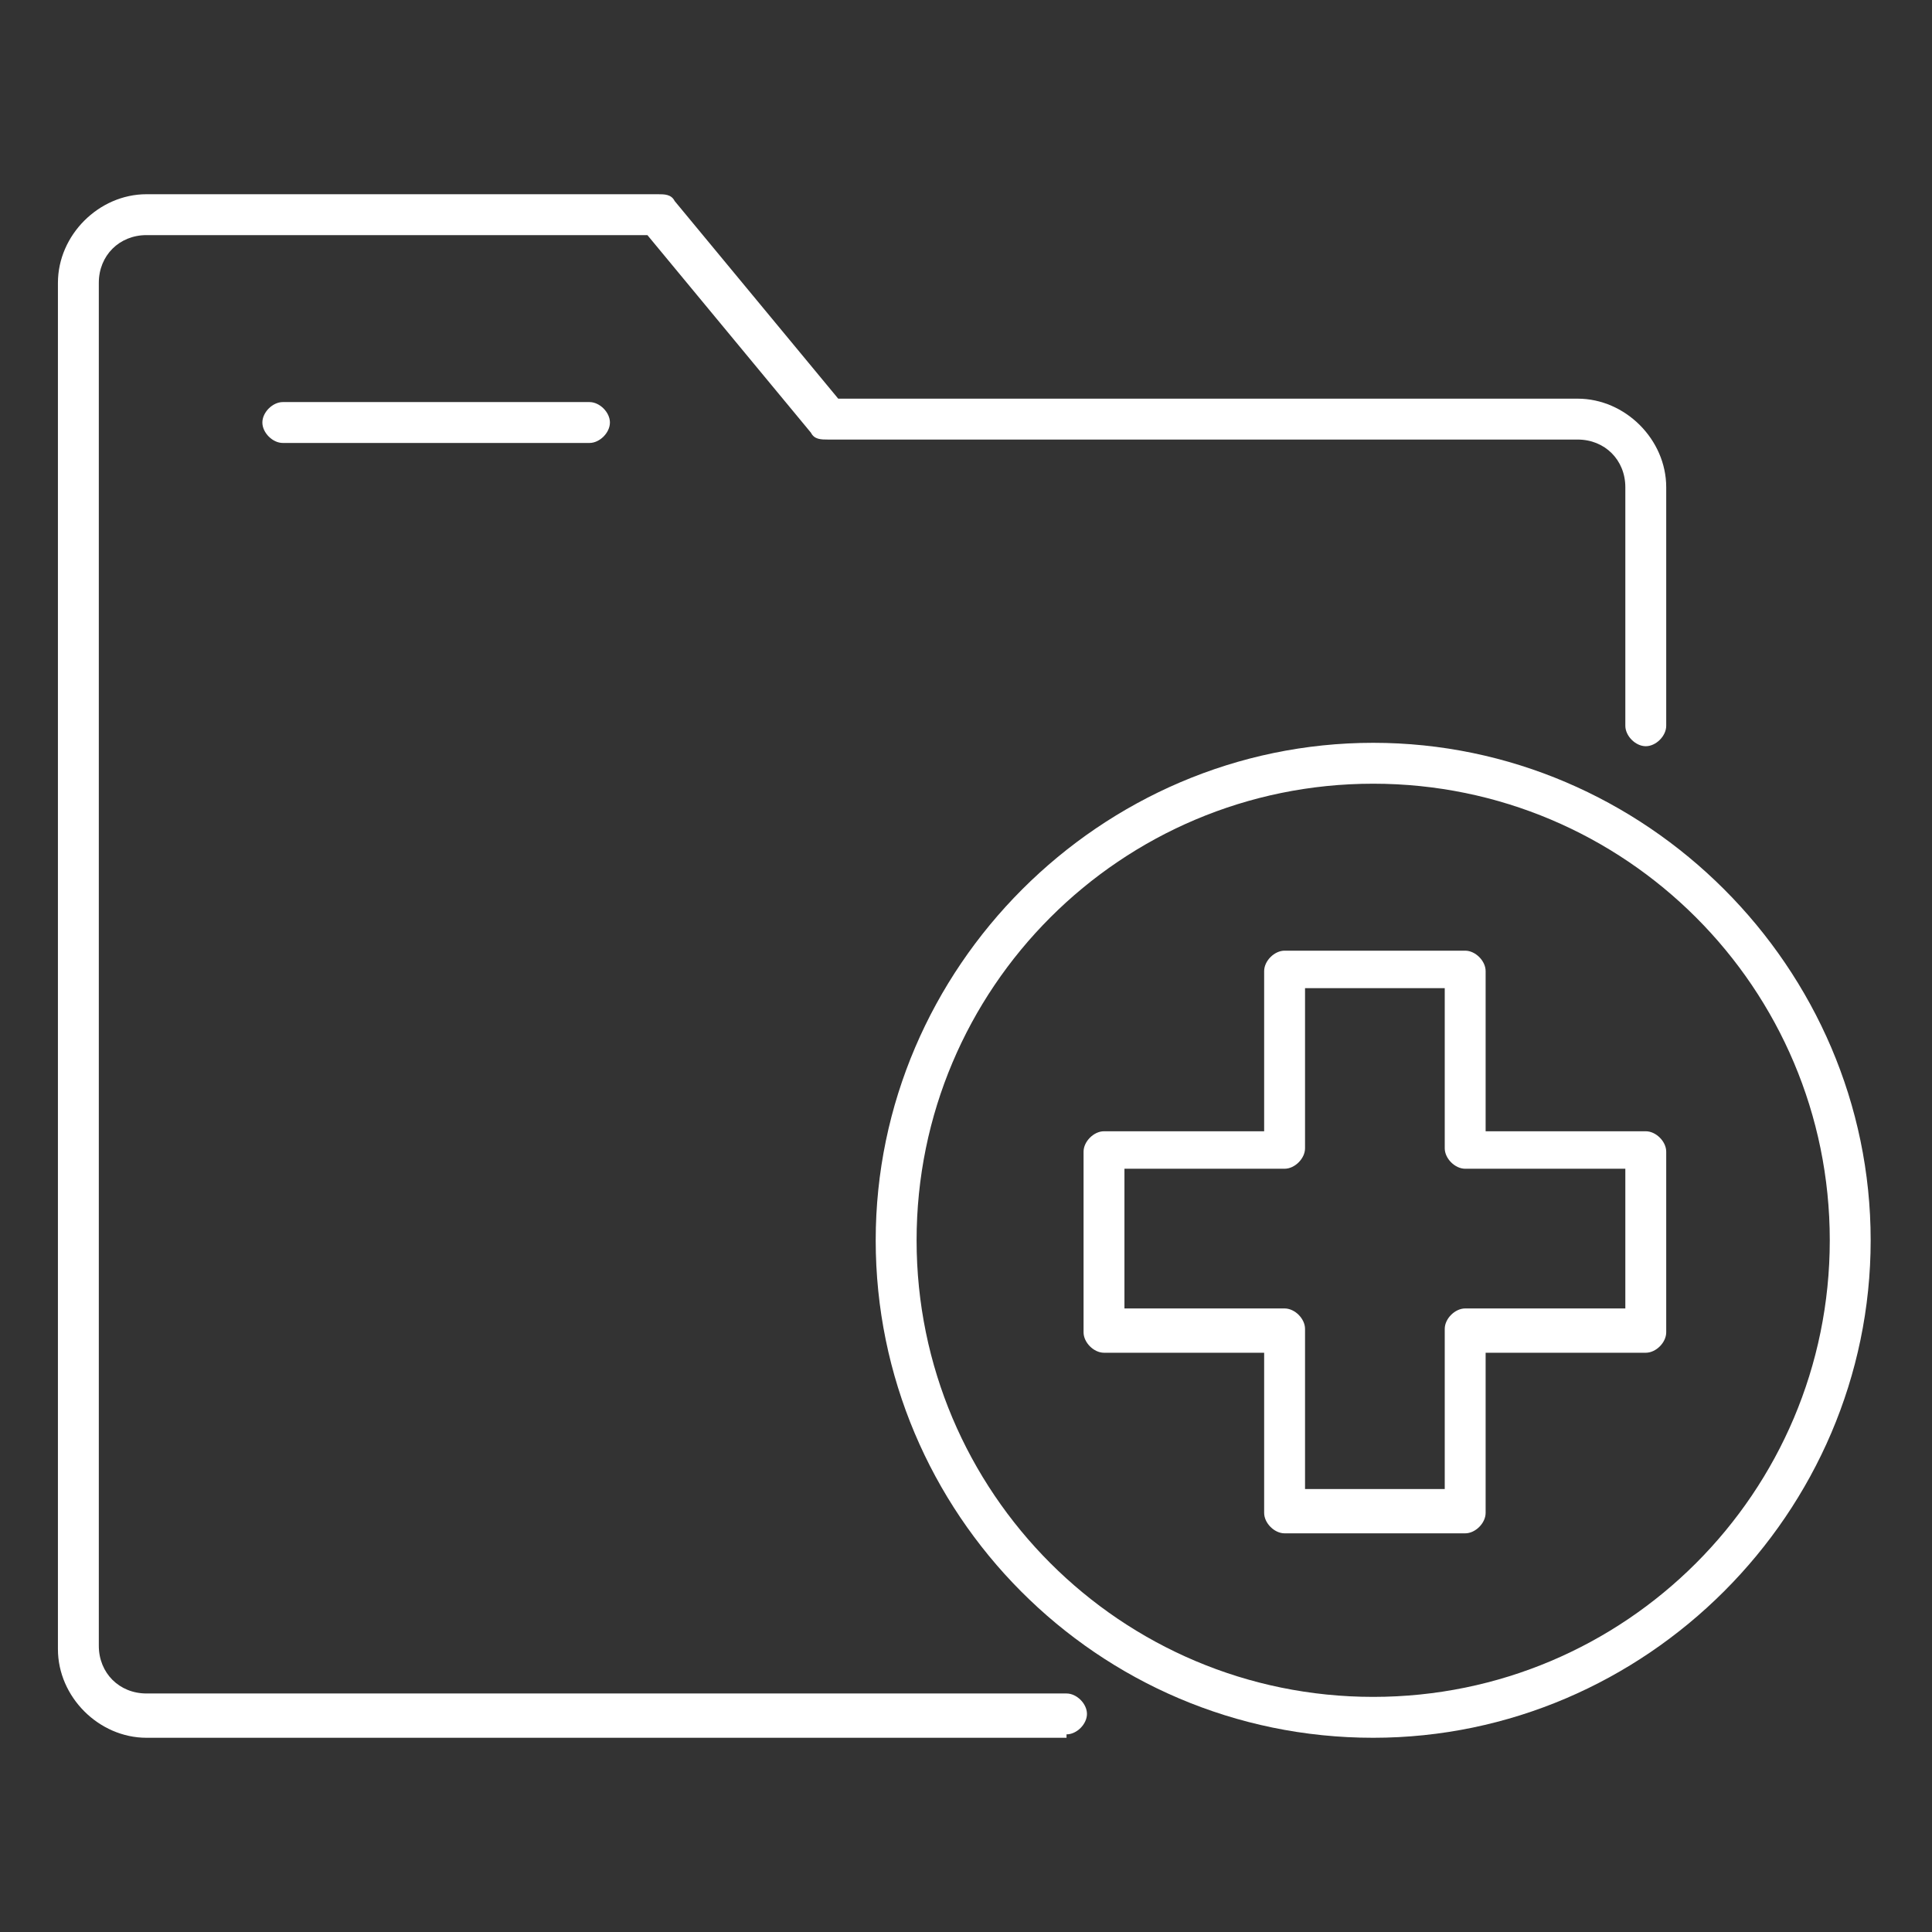
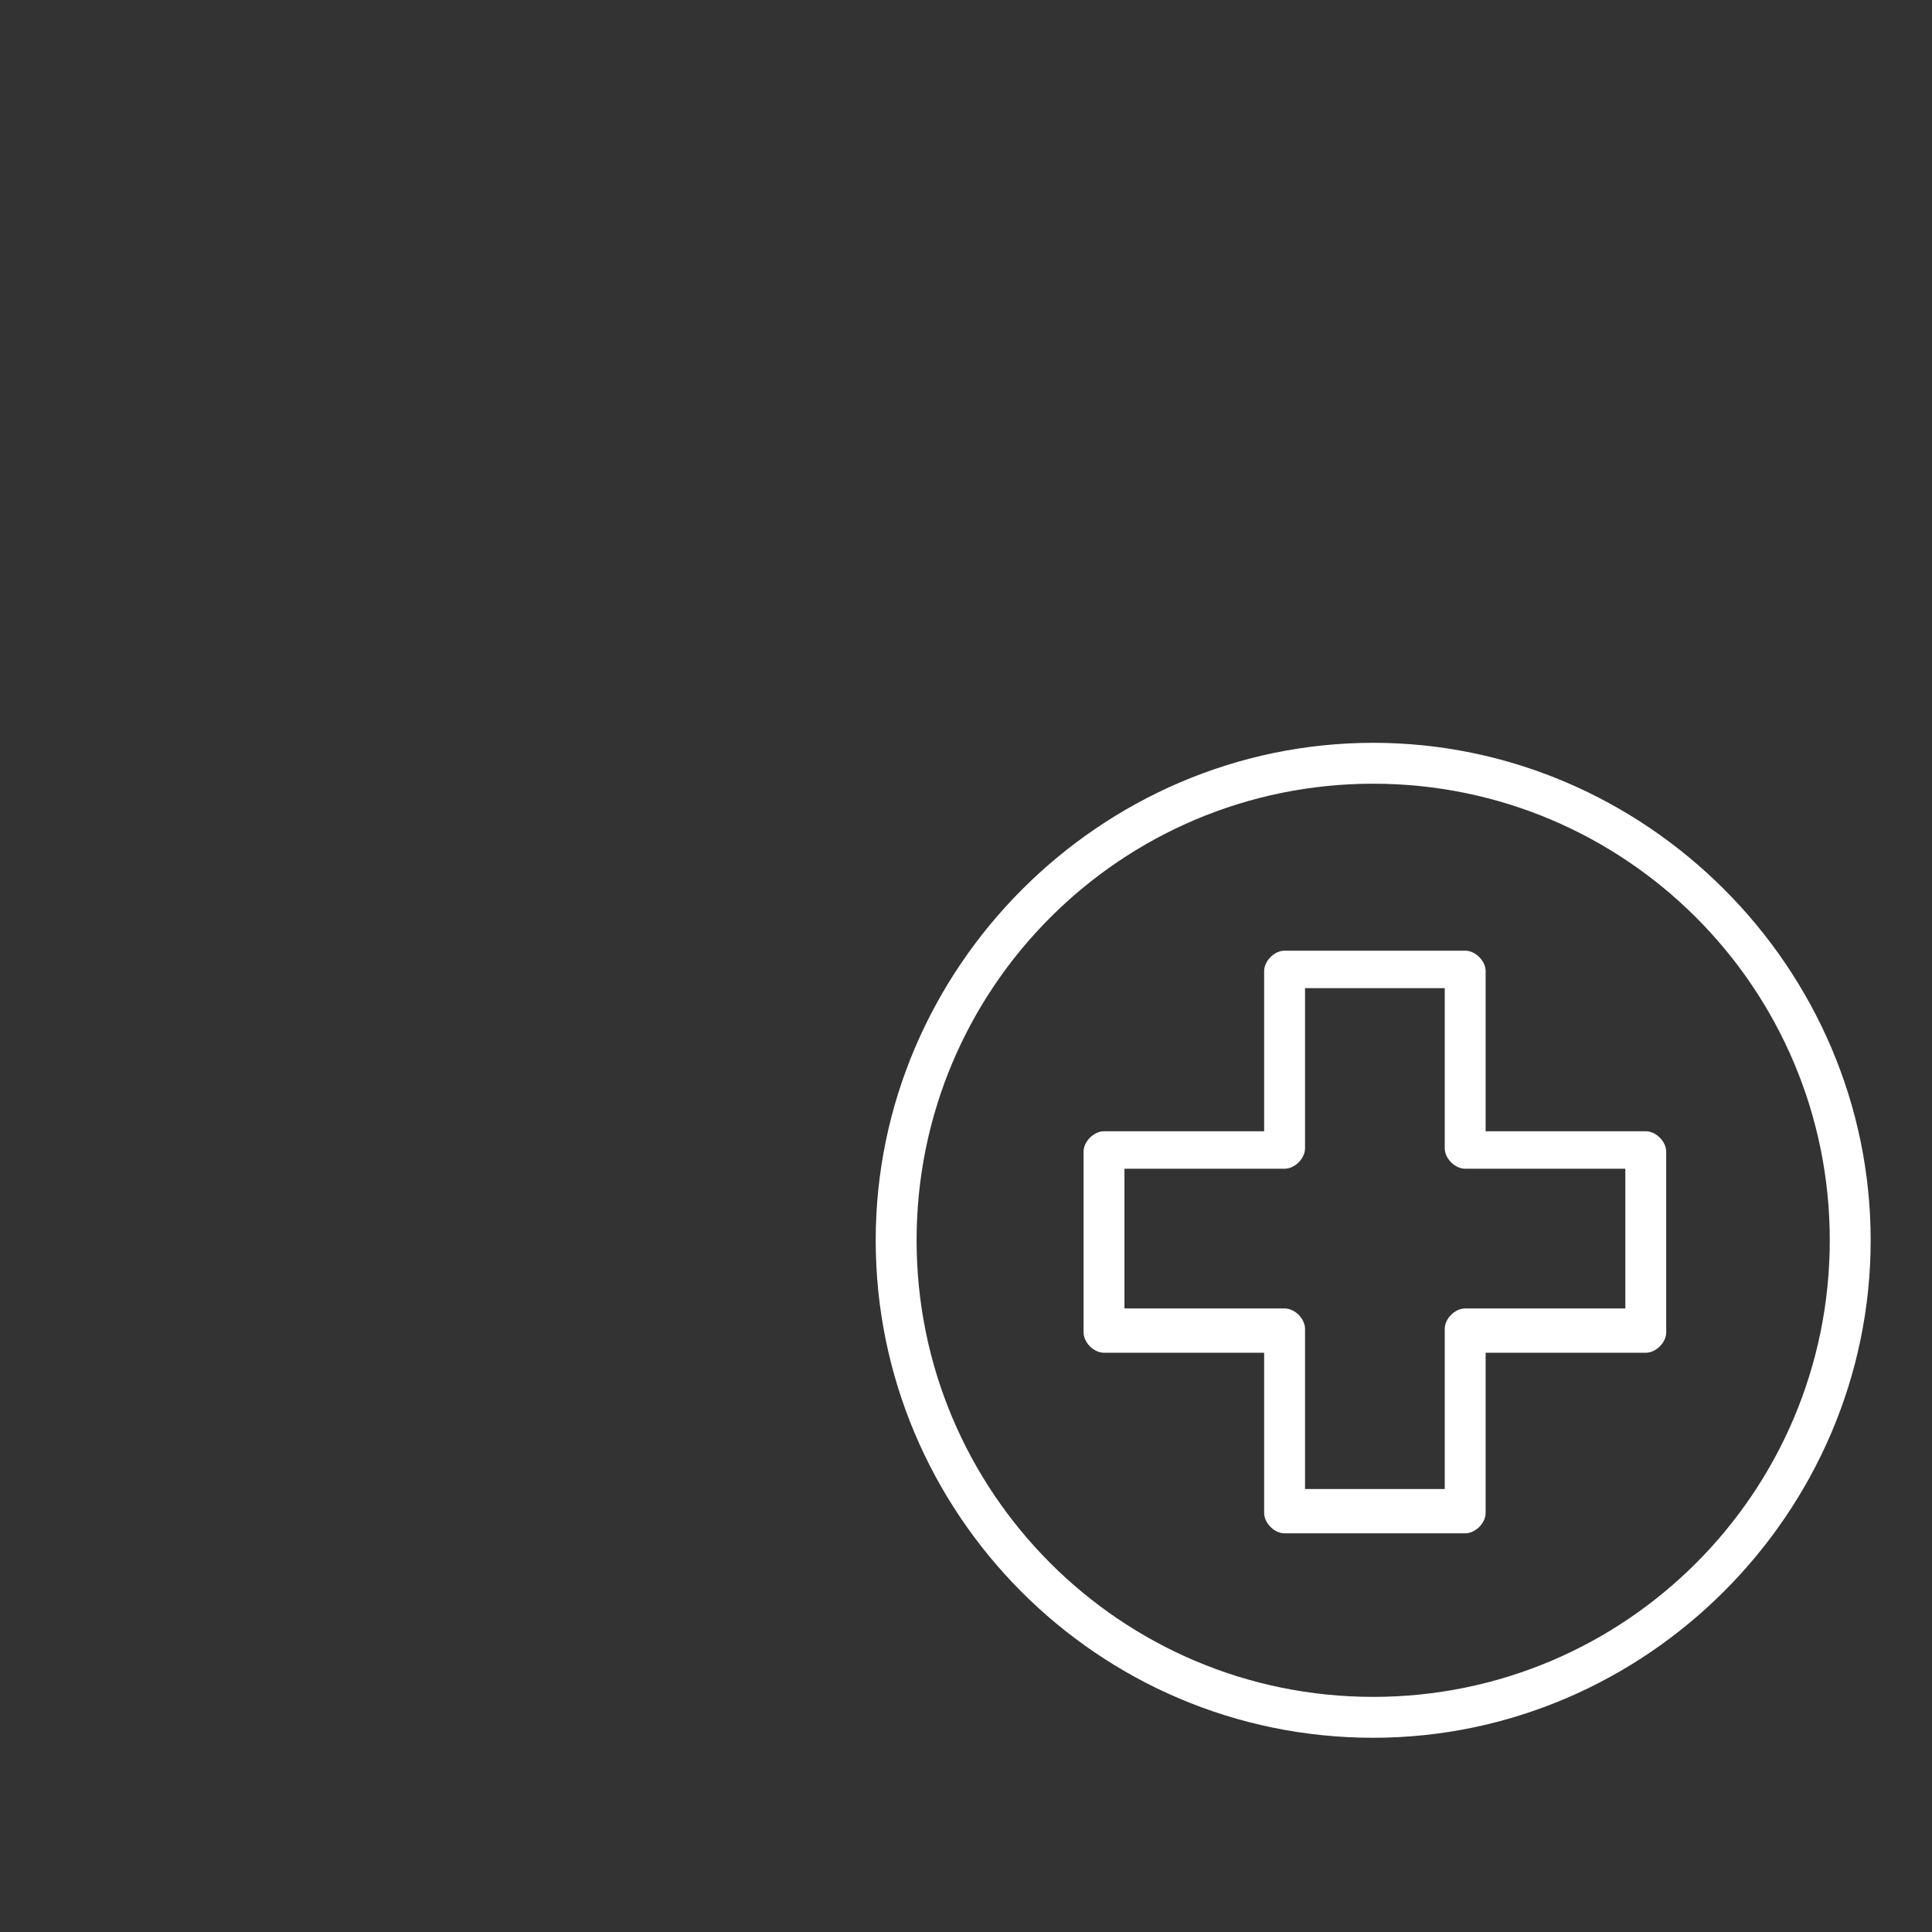
<svg xmlns="http://www.w3.org/2000/svg" id="Layer_1" version="1.1" viewBox="0 0 56.7 56.7">
  <rect x="0" y="0" width="56.7" height="56.7" fill="#333333" stroke="none" />
  <defs>
    <style>
      .st0 {
        fill: #fff;
      }
    </style>
  </defs>
-   <path class="st0" d="M31.3,51H4.3c-1.4,0-2.6-1.2-2.6-2.6V8.3c0-1.4,1.2-2.6,2.6-2.6h15c.2,0,.4,0,.5.2l4.8,5.8h21.7c1.4,0,2.6,1.2,2.6,2.6v7c0,.3-.3.6-.6.6s-.6-.3-.6-.6v-7c0-.8-.6-1.4-1.4-1.4h-22c-.2,0-.4,0-.5-.2l-4.8-5.8H4.3c-.8,0-1.4.6-1.4,1.4v40c0,.8.6,1.4,1.4,1.4h27c.3,0,.6.3.6.6s-.3.6-.6.6Z" />
-   <path class="st0" d="M17.3,13h-9c-.3,0-.6-.3-.6-.6s.3-.6.6-.6h9c.3,0,.6.3.6.6s-.3.6-.6.6Z" />
  <path class="st0" d="M40.3,51c-8.1,0-14.6-6.6-14.6-14.6s6.6-14.6,14.6-14.6,14.6,6.6,14.6,14.6-6.6,14.6-14.6,14.6ZM40.3,23c-7.4,0-13.4,6-13.4,13.4s6,13.4,13.4,13.4,13.4-6,13.4-13.4-6-13.4-13.4-13.4Z" />
  <path class="st0" d="M43,45h-5.3c-.3,0-.6-.3-.6-.6v-4.7h-4.7c-.3,0-.6-.3-.6-.6v-5.3c0-.3.3-.6.6-.6h4.7v-4.7c0-.3.3-.6.6-.6h5.3c.3,0,.6.3.6.6v4.7h4.7c.3,0,.6.3.6.6v5.3c0,.3-.3.6-.6.6h-4.7v4.7c0,.3-.3.6-.6.6ZM38.3,43.7h4.1v-4.7c0-.3.3-.6.6-.6h4.7v-4.1h-4.7c-.3,0-.6-.3-.6-.6v-4.7h-4.1v4.7c0,.3-.3.6-.6.6h-4.7v4.1h4.7c.3,0,.6.3.6.6v4.7Z" />
</svg>